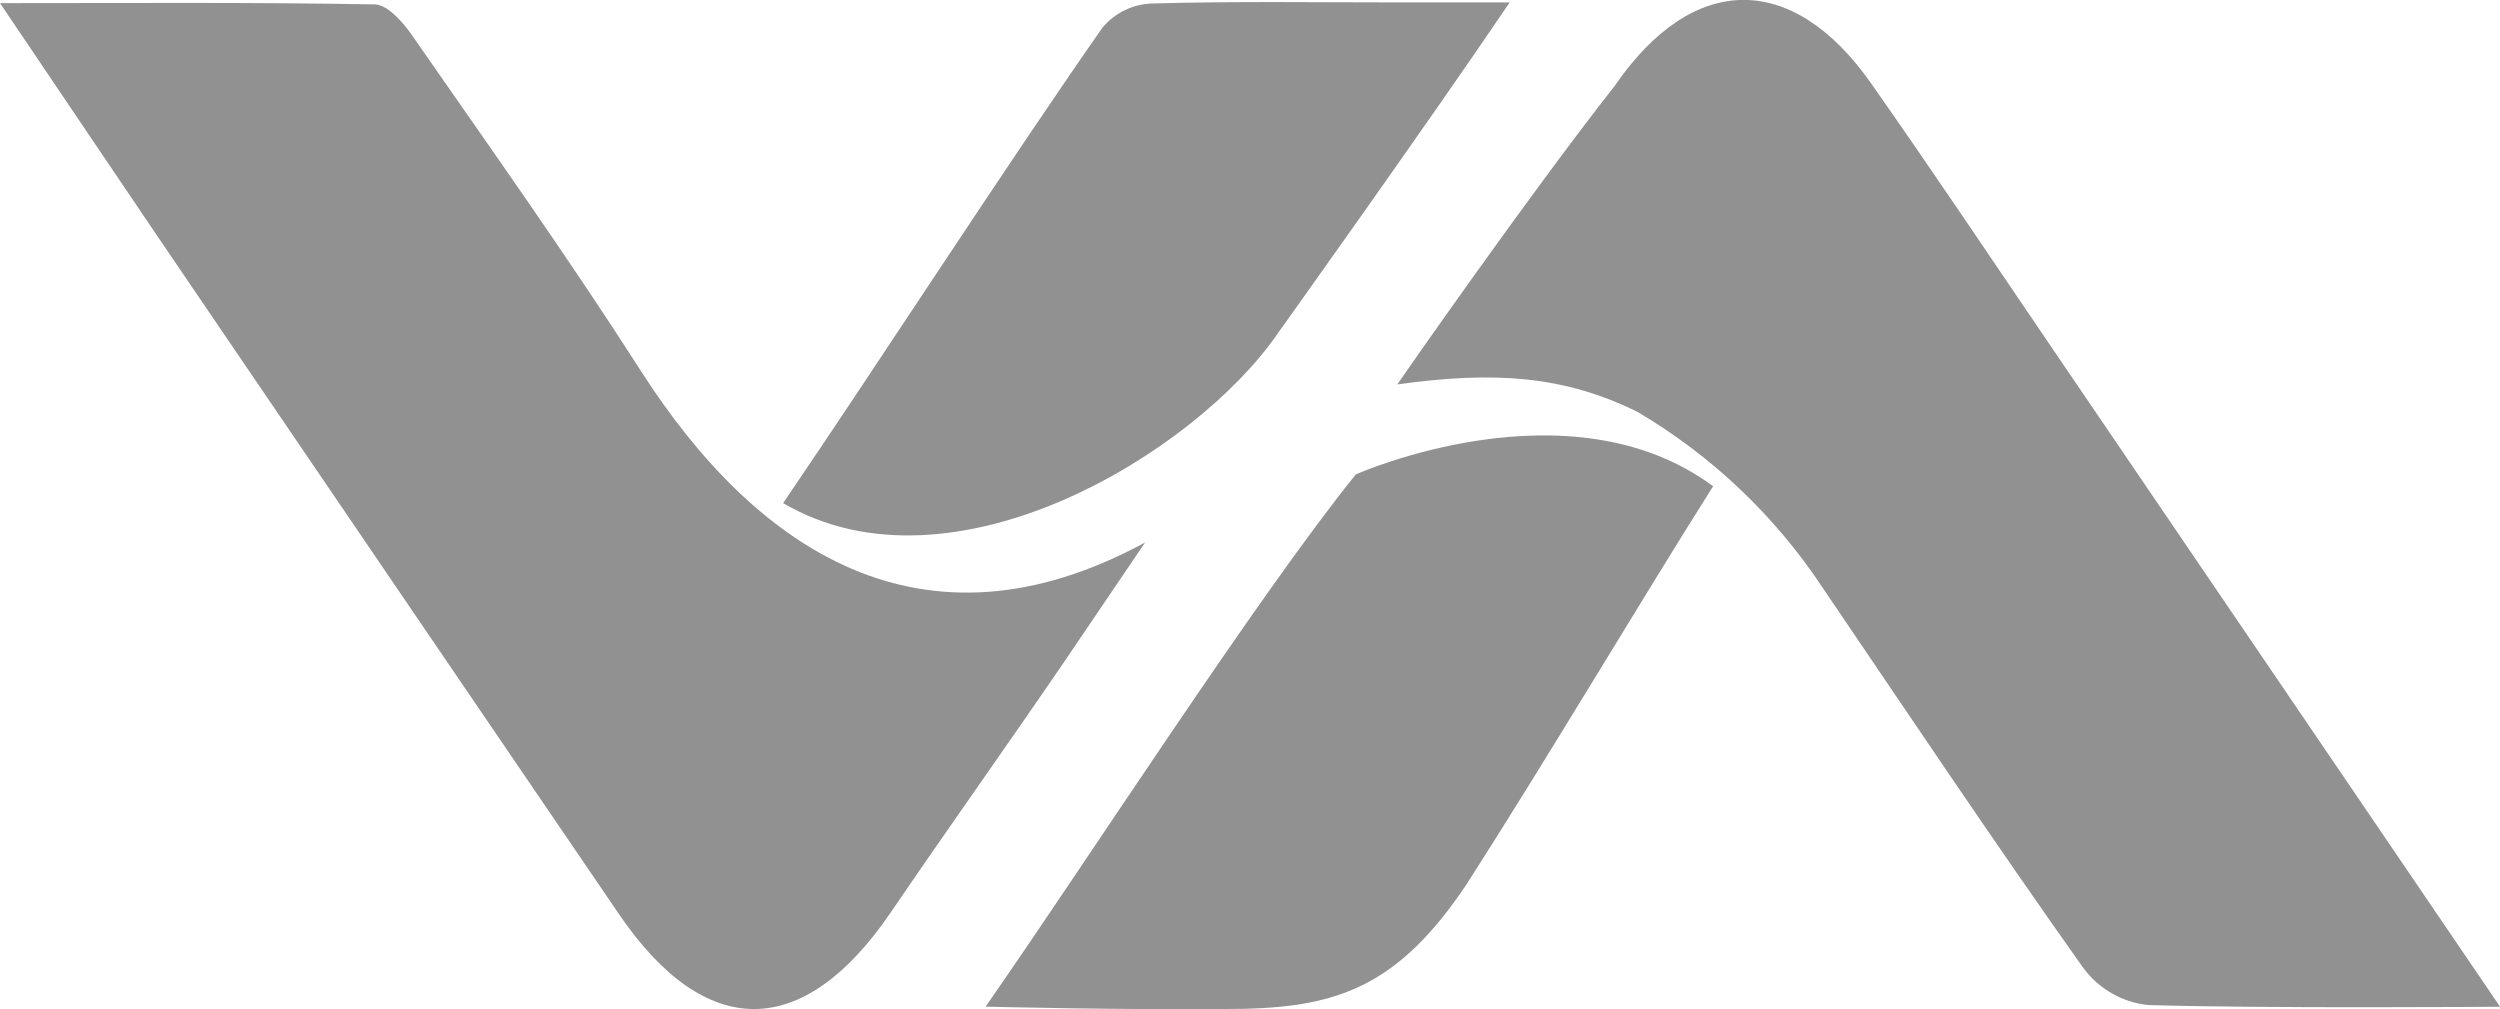
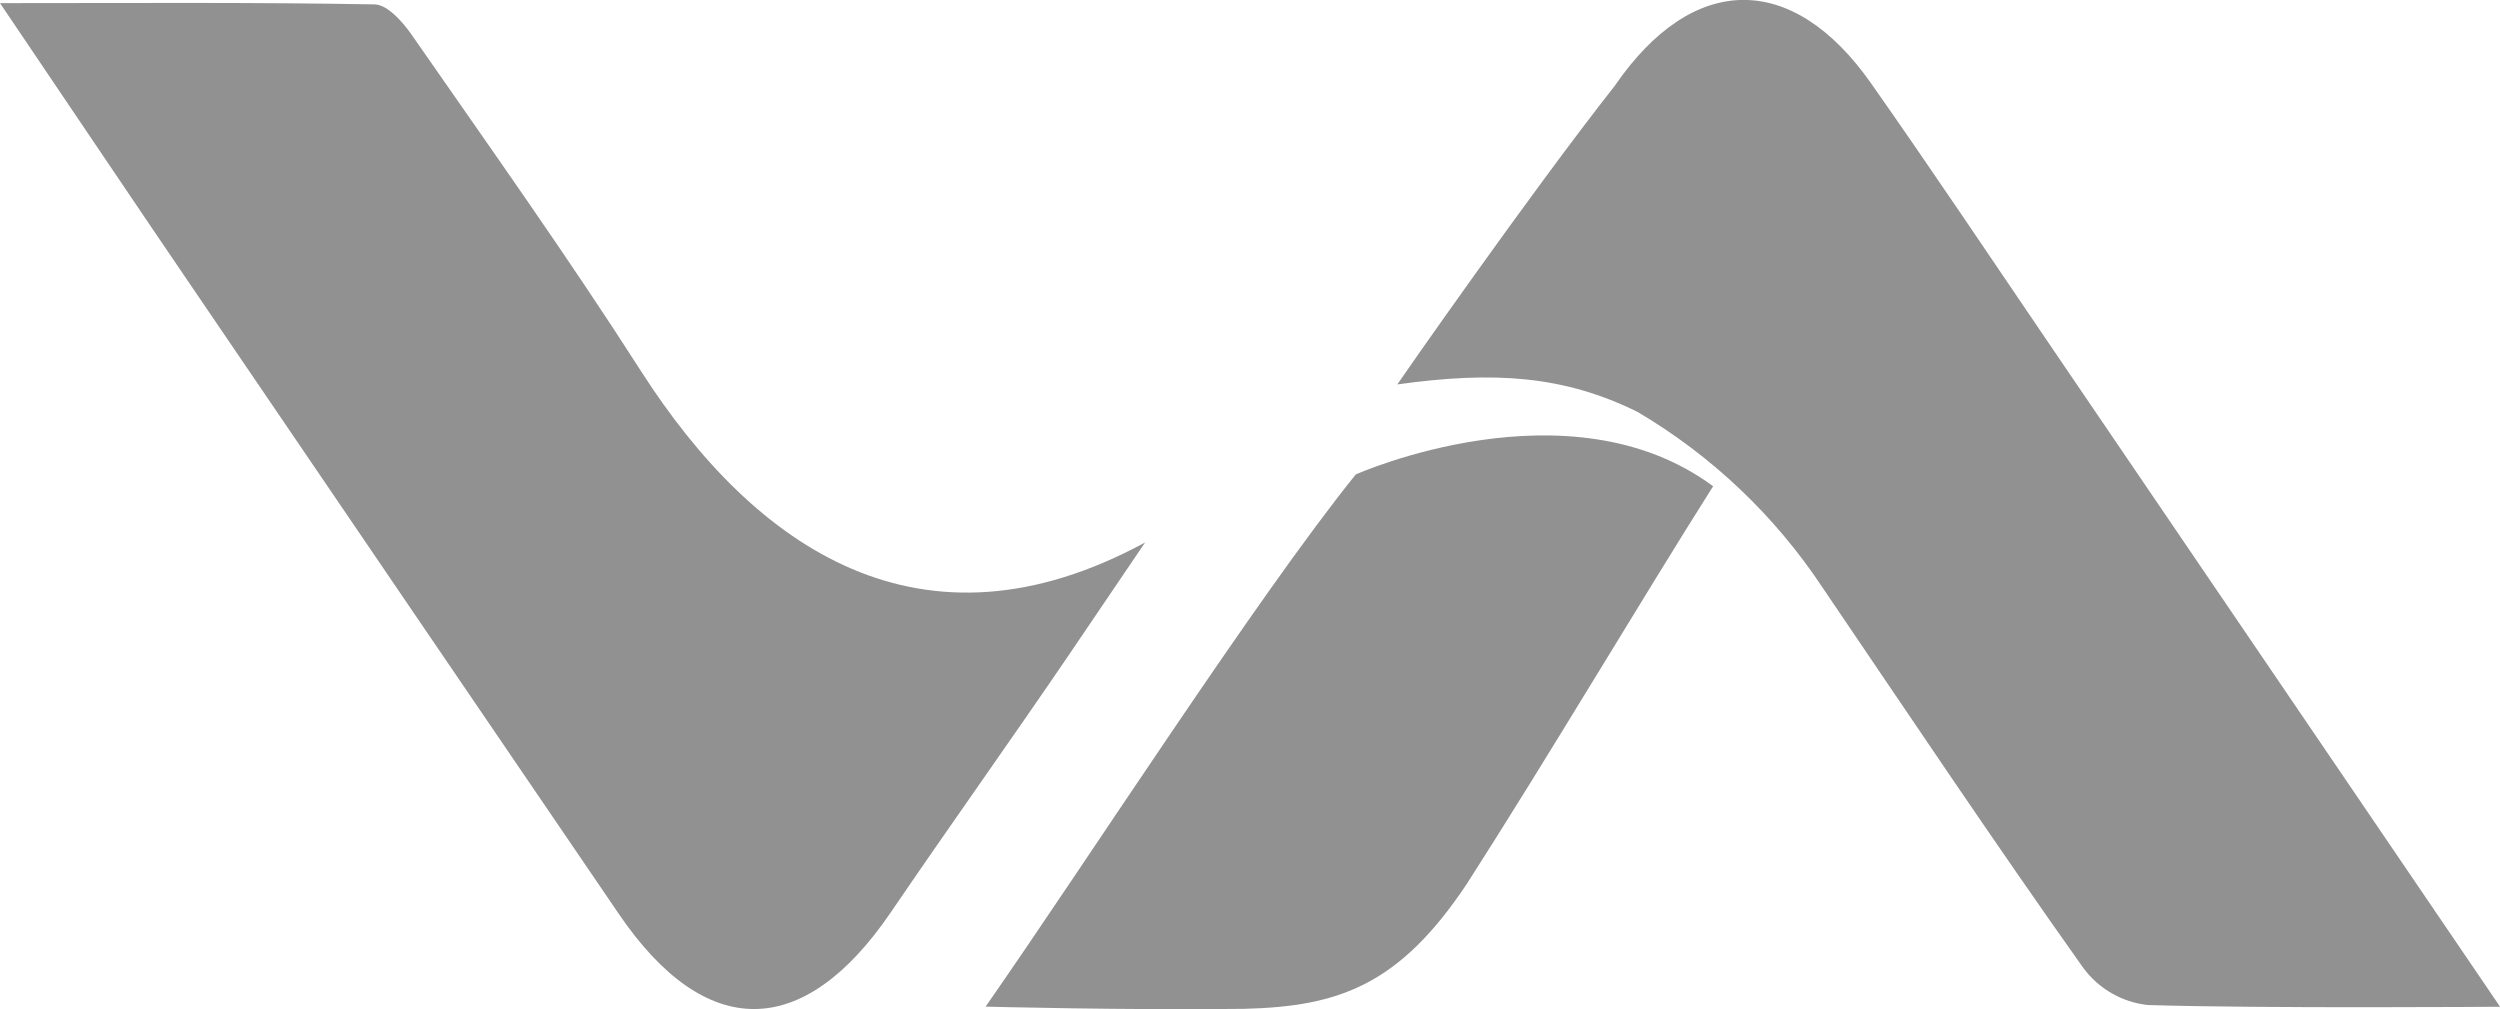
<svg xmlns="http://www.w3.org/2000/svg" viewBox="0 0 216.04 87.22">
  <defs>
    <style>.k{fill:#919191;}</style>
  </defs>
  <g id="a" />
  <g id="b">
    <g id="c">
      <g id="d" transform="translate(0 -0.007)">
        <g id="e" transform="translate(0 0.007)">
          <g id="f">
            <path id="g" class="k" d="M98.97,46.87c-19.32,10.49-33.73,.56-43.57-14.79-6.34-9.9-13.11-19.41-19.78-29.01-.82-1.19-2.13-2.66-3.23-2.69C21.91,.19,11.42,.27,0,.27,6.16,9.38,11.76,17.72,17.41,26.01c12.01,17.66,24.03,35.31,36.06,52.96,7.5,11.02,15.96,10.96,23.51-.13,4.98-7.32,10.46-14.99,15.44-22.32,.86-1.26,6.54-9.65,6.54-9.65h0Z" />
            <path id="h" class="k" d="M216.04,86.99c-13.47-19.81-26.27-38.64-39.08-57.46-5.07-7.46-10.1-14.97-15.27-22.33-6.82-9.71-15.43-9.58-22.16,.23-7.33,9.31-18.69,25.63-18.78,25.79,8.38-1.17,14.4-.76,20.75,2.37,6.41,3.78,11.89,8.98,16,15.19,7.47,11.01,14.87,22.07,22.54,32.88,1.33,1.79,3.34,2.95,5.56,3.19,9.81,.31,30.44,.15,30.44,.15Z" />
-             <path id="i" class="k" d="M67.68,43.48c14.62,8.57,35.69-4.4,42.74-14.67,0,0,12.89-18.03,20.04-28.6h-9.35c-7.17,0-14.35-.11-21.51,.09-1.66,.04-3.23,.79-4.31,2.06-8.23,11.77-19.32,28.93-27.61,41.11h0Z" />
            <path id="j" class="k" d="M148.04,42.02c-12.48-9.25-30.88-1.02-30.88-1.02-8.55,10.6-23.32,33.56-31.99,45.99,0,0,12.31,.32,22.33,.19,8.23-.2,13.44-2.06,19.27-10.82,7.05-10.99,14.92-24.3,21.27-34.34Z" />
          </g>
        </g>
      </g>
    </g>
  </g>
</svg>